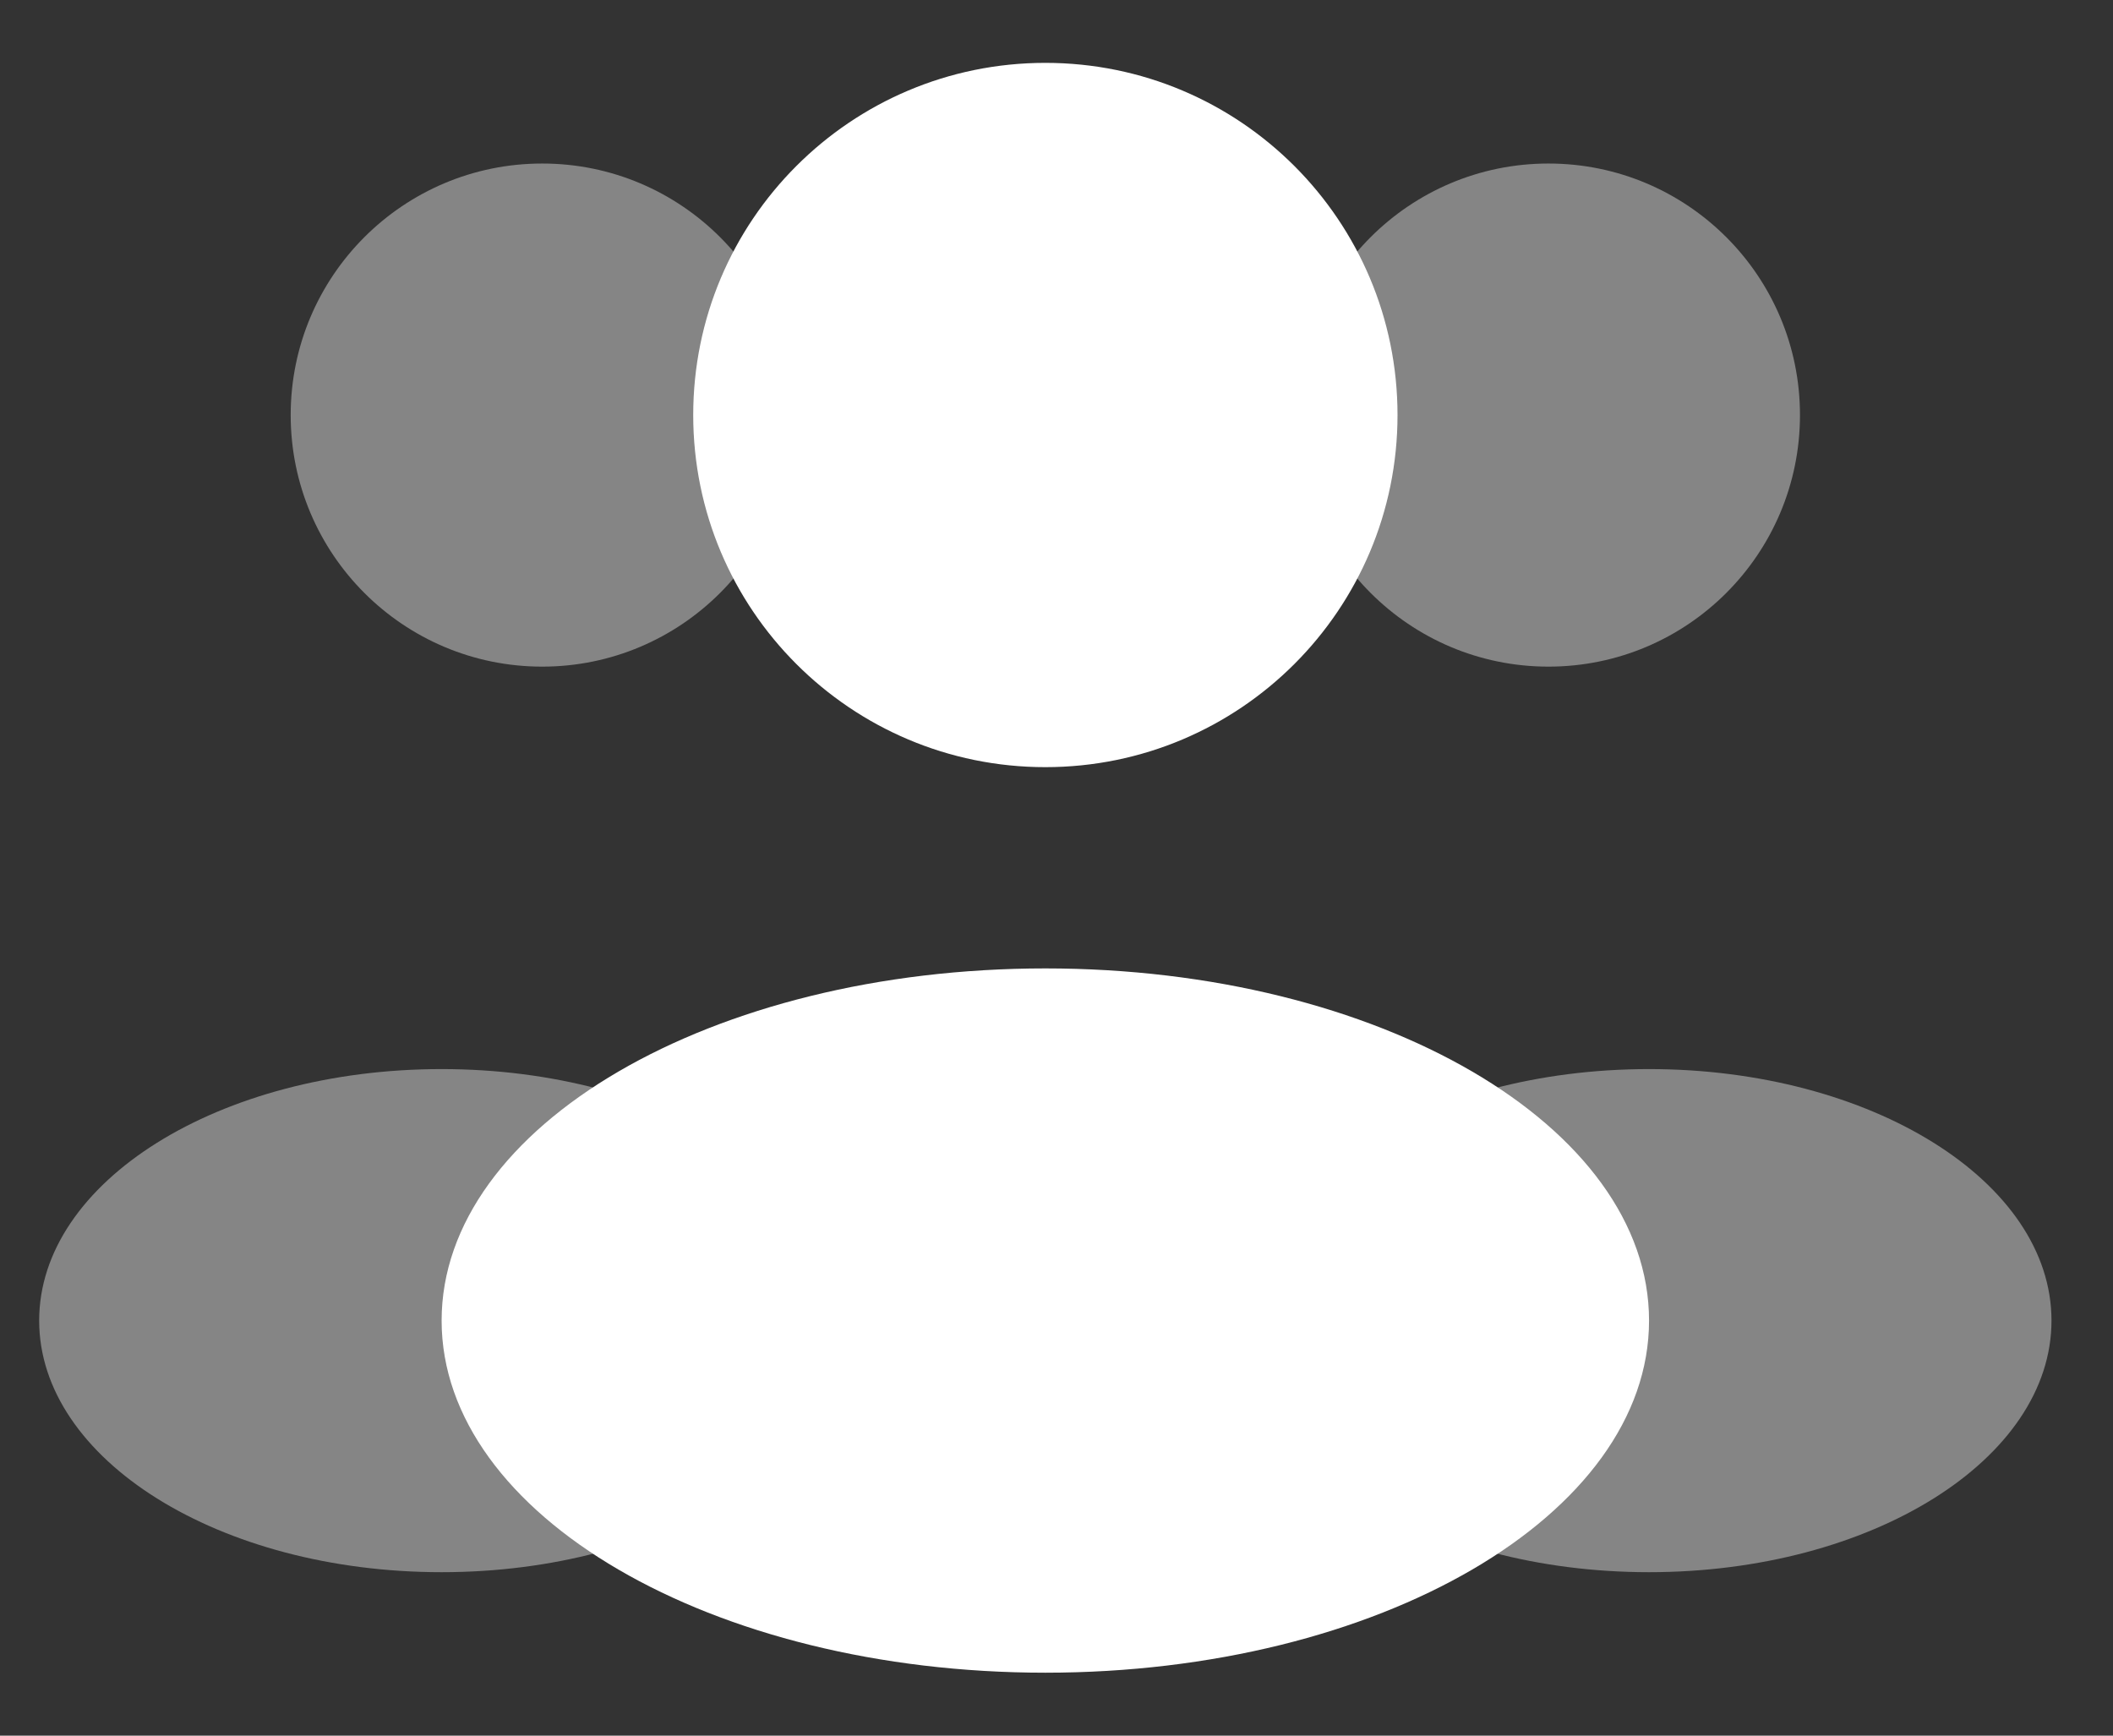
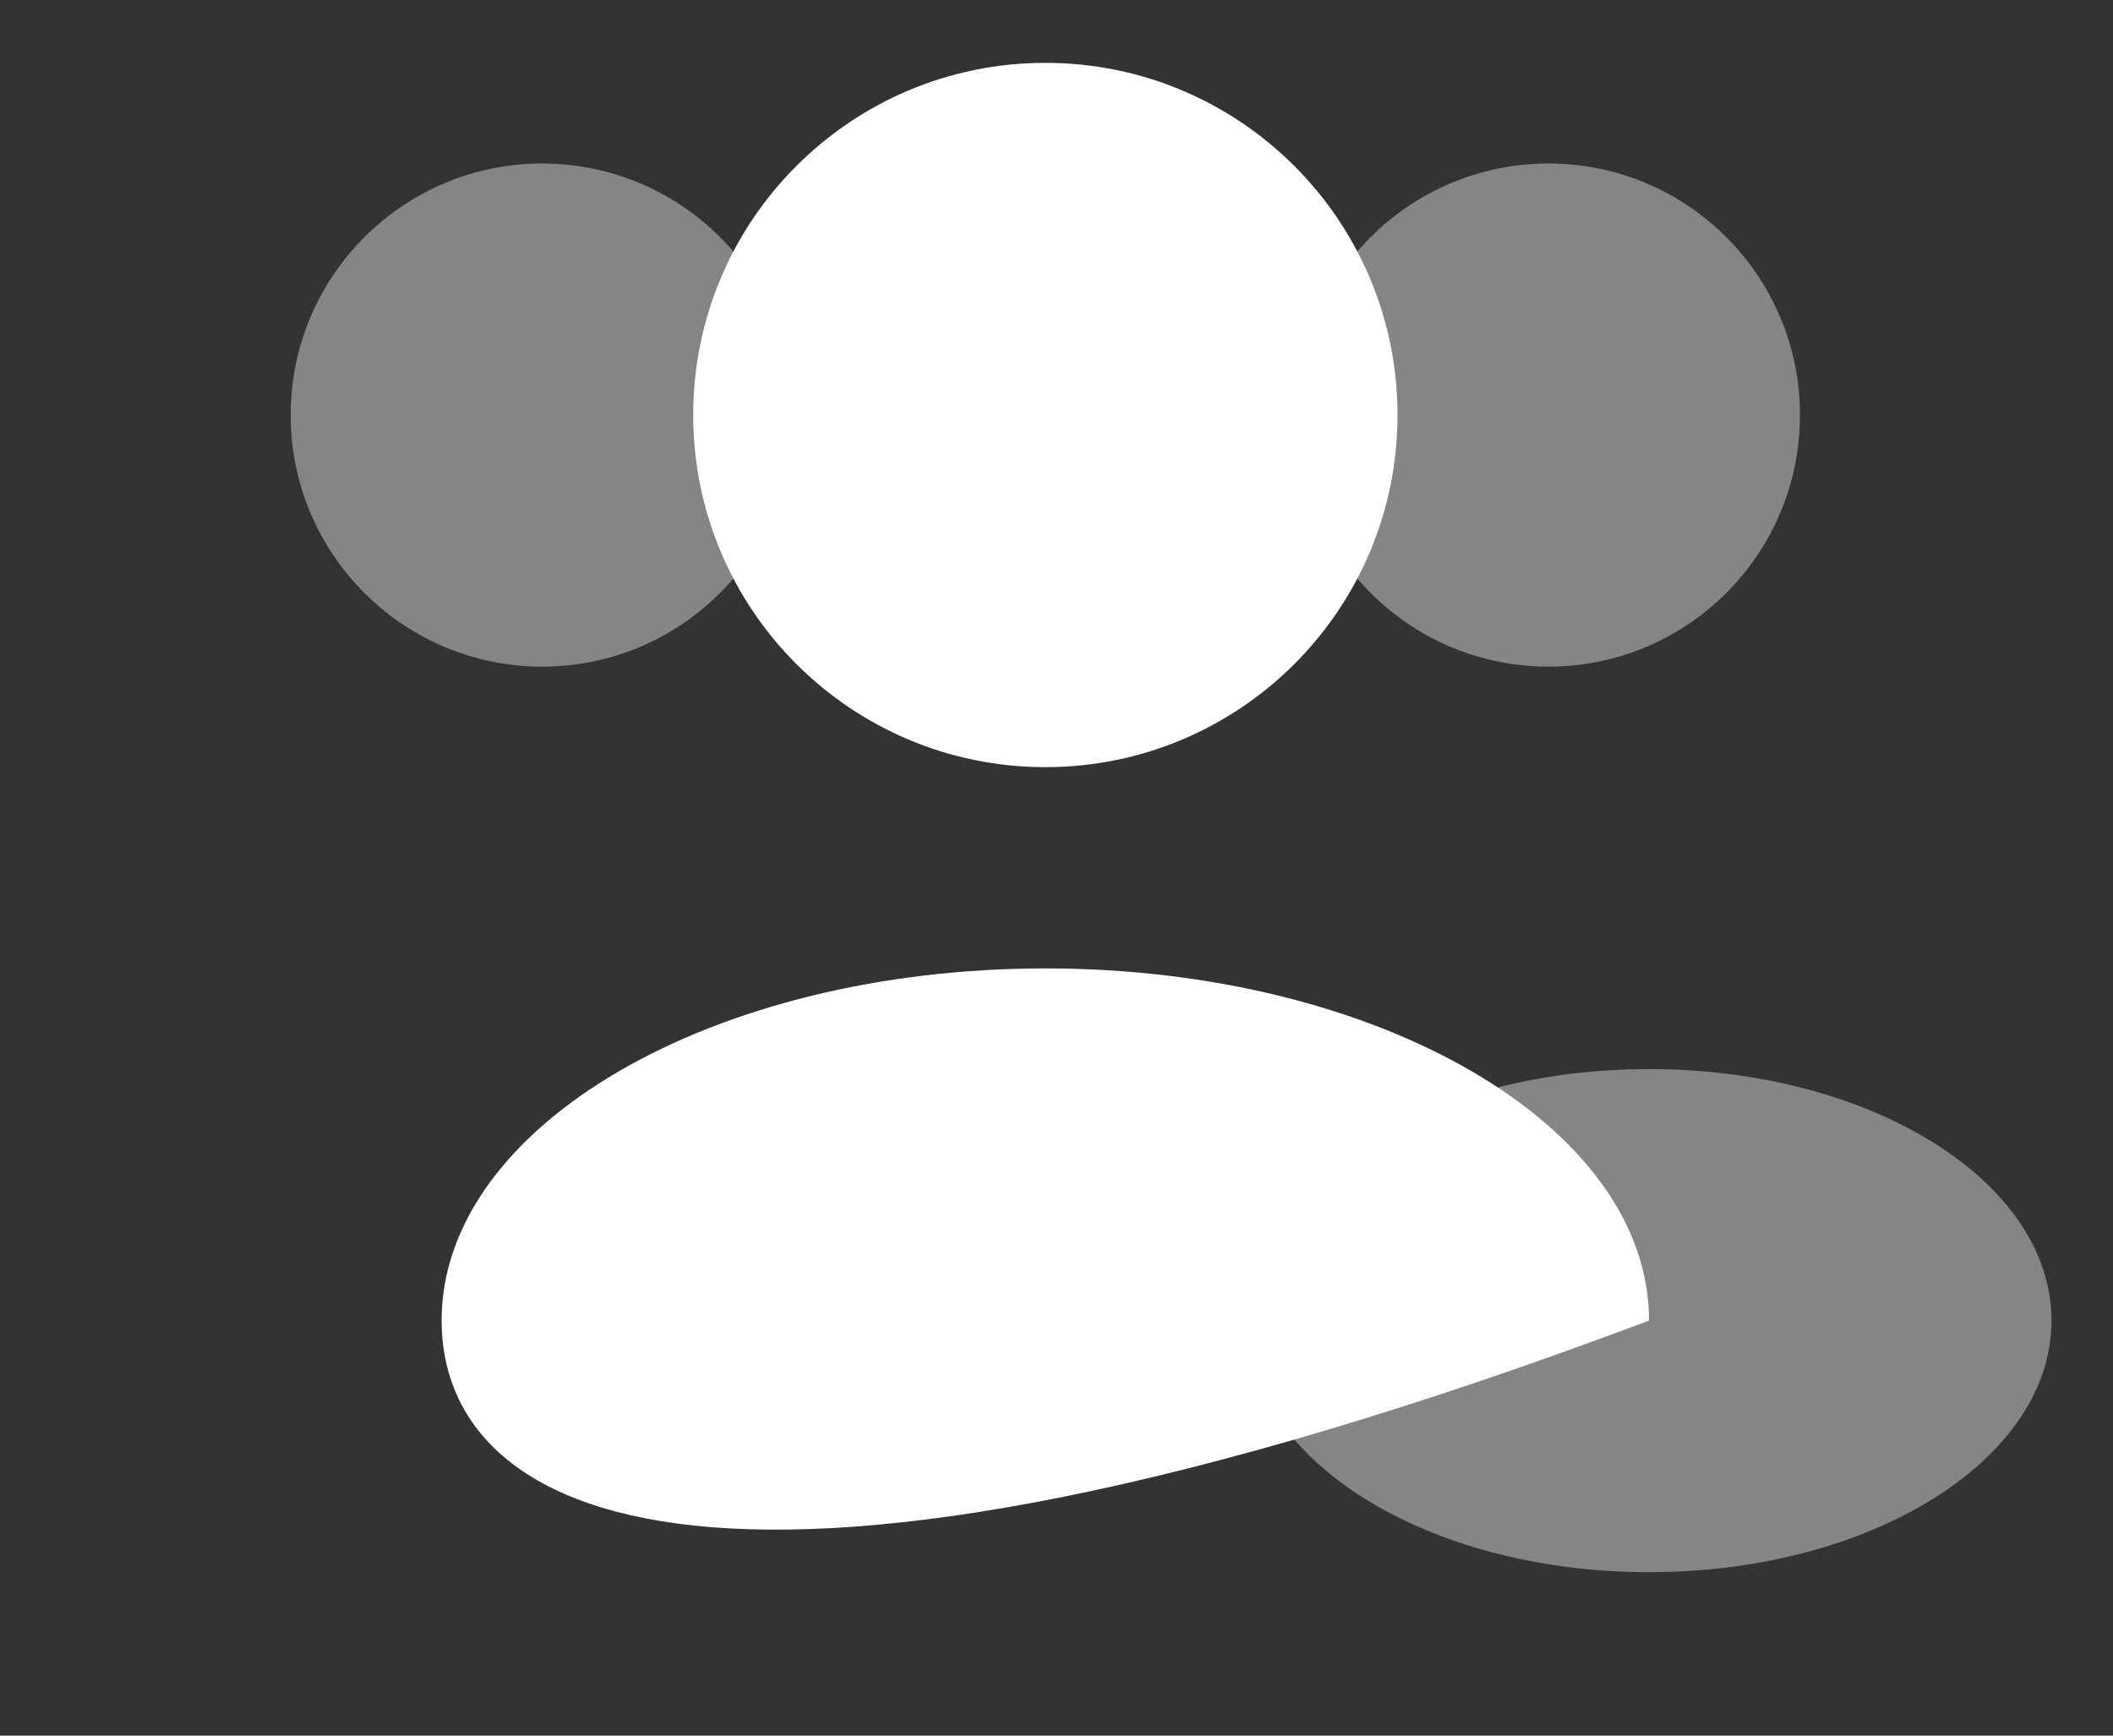
<svg xmlns="http://www.w3.org/2000/svg" width="28" height="23" viewBox="0 0 28 23" fill="none">
  <rect x="0" y="0" width="28" height="23" fill="#333333" stroke="none" />
  <path d="M18.519 5.5C18.519 8.077 16.43 10.166 13.852 10.166C11.275 10.166 9.186 8.077 9.186 5.5C9.186 2.922 11.275 0.833 13.852 0.833C16.43 0.833 18.519 2.922 18.519 5.5Z" fill="white" />
  <path opacity="0.4" d="M23.852 5.5C23.852 7.341 22.36 8.834 20.519 8.834C18.678 8.834 17.186 7.341 17.186 5.5C17.186 3.659 18.678 2.167 20.519 2.167C22.36 2.167 23.852 3.659 23.852 5.5Z" fill="white" />
  <path opacity="0.4" d="M3.852 5.5C3.852 7.341 5.344 8.834 7.185 8.834C9.026 8.834 10.519 7.341 10.519 5.5C10.519 3.659 9.026 2.167 7.185 2.167C5.344 2.167 3.852 3.659 3.852 5.5Z" fill="white" />
-   <path d="M21.852 17.5C21.852 20.077 18.27 22.166 13.852 22.166C9.434 22.166 5.852 20.077 5.852 17.5C5.852 14.922 9.434 12.833 13.852 12.833C18.27 12.833 21.852 14.922 21.852 17.5Z" fill="white" />
+   <path d="M21.852 17.5C9.434 22.166 5.852 20.077 5.852 17.5C5.852 14.922 9.434 12.833 13.852 12.833C18.27 12.833 21.852 14.922 21.852 17.5Z" fill="white" />
  <path opacity="0.4" d="M27.185 17.5C27.185 19.341 24.797 20.834 21.852 20.834C18.906 20.834 16.519 19.341 16.519 17.5C16.519 15.659 18.906 14.167 21.852 14.167C24.797 14.167 27.185 15.659 27.185 17.5Z" fill="white" />
-   <path opacity="0.4" d="M0.519 17.5C0.519 19.341 2.907 20.834 5.852 20.834C8.798 20.834 11.185 19.341 11.185 17.5C11.185 15.659 8.798 14.167 5.852 14.167C2.907 14.167 0.519 15.659 0.519 17.5Z" fill="white" />
</svg>